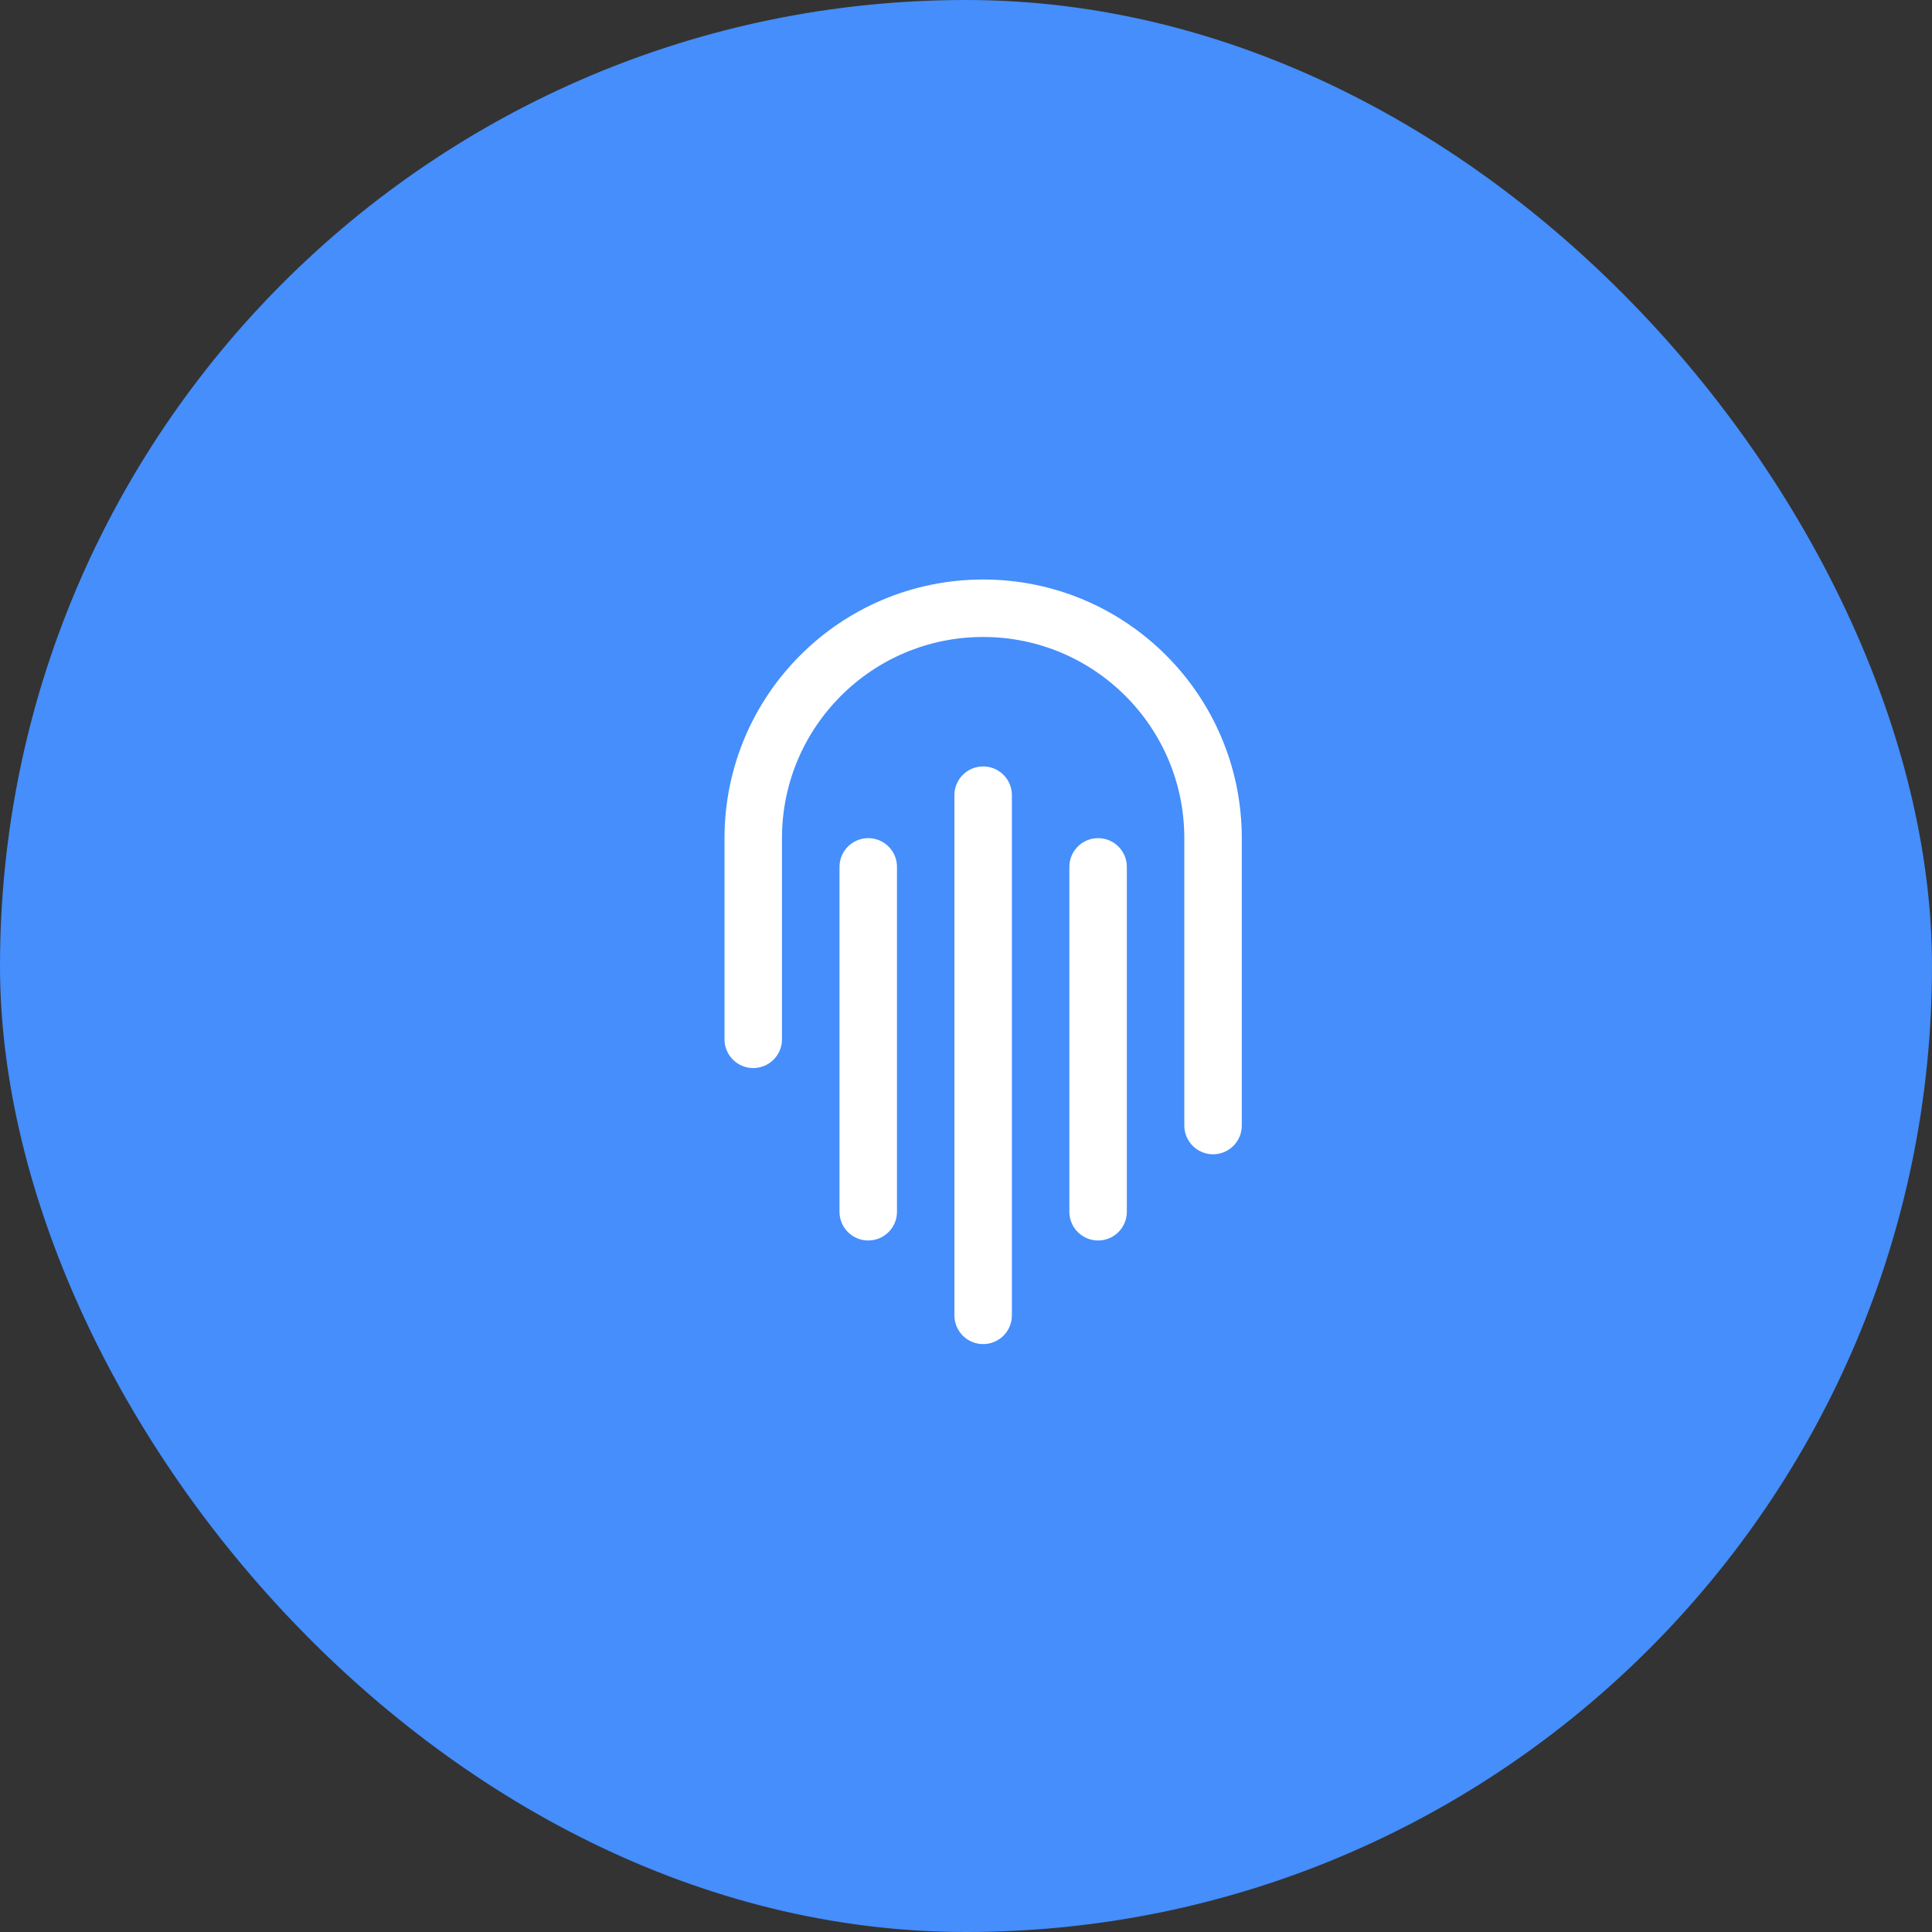
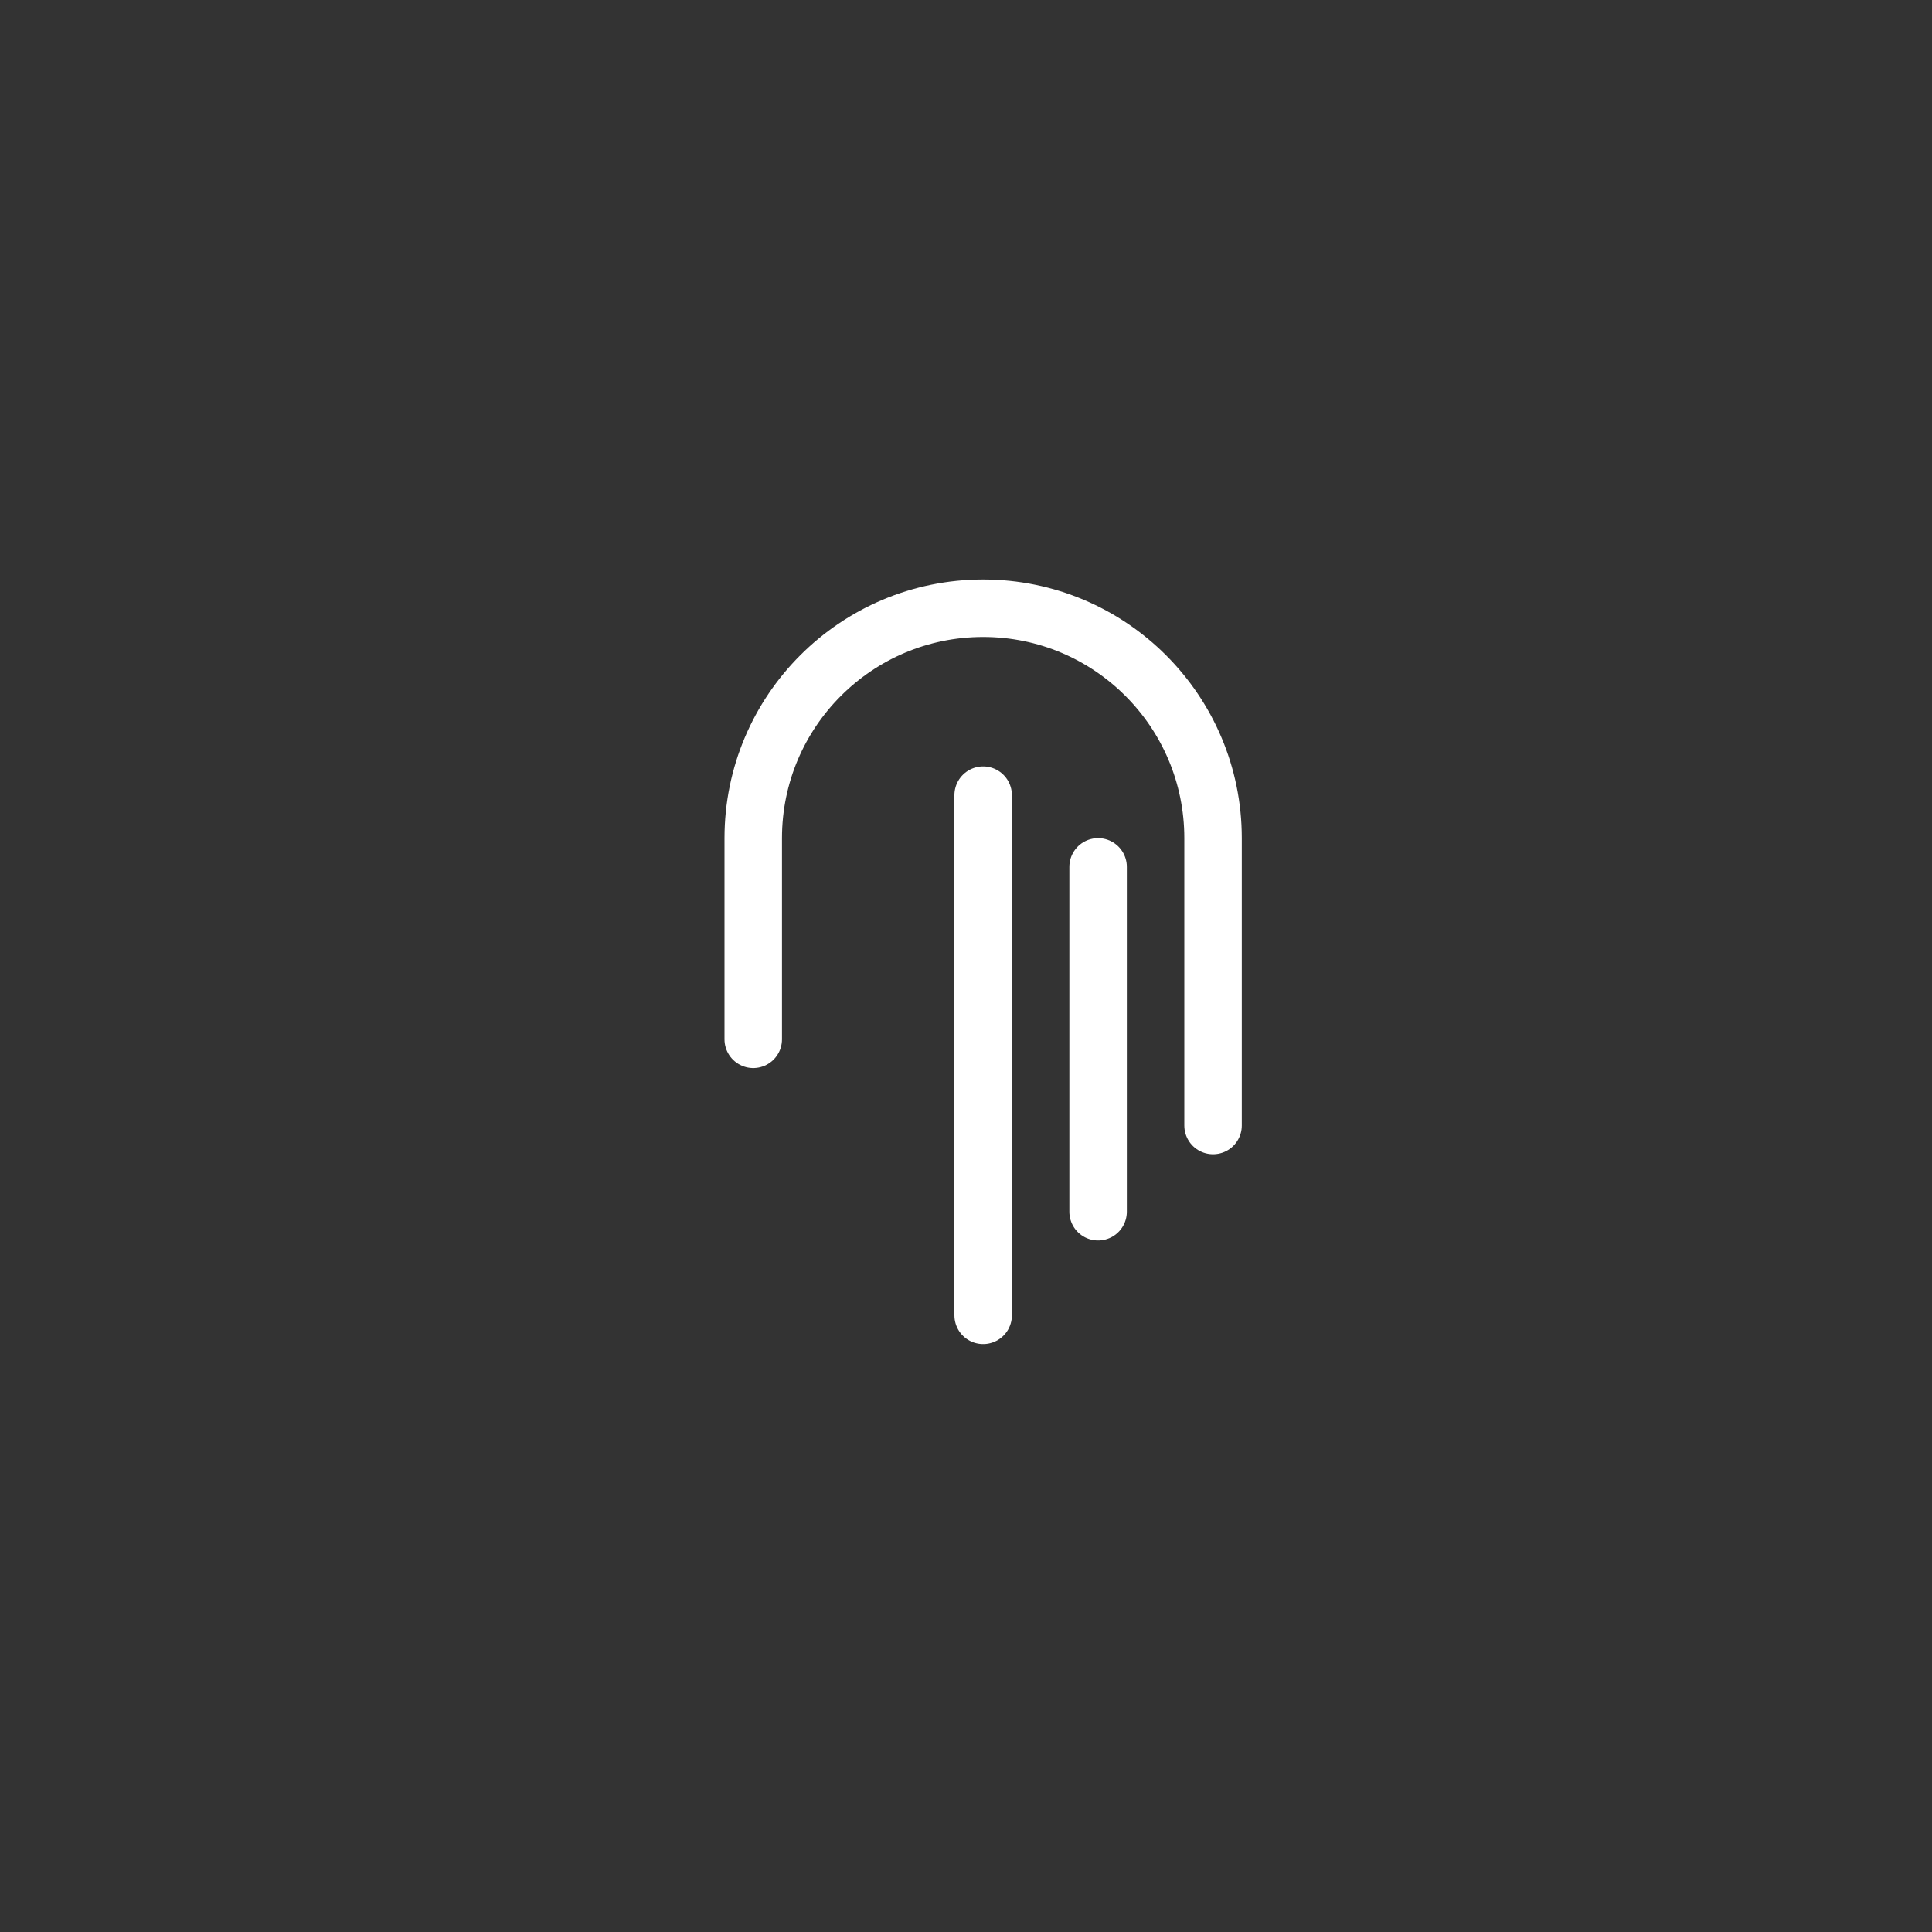
<svg xmlns="http://www.w3.org/2000/svg" width="40" height="40" viewBox="0 0 40 40" fill="none">
  <rect x="0" y="0" width="40" height="40" fill="#333333" stroke="none" />
-   <rect width="40" height="40" rx="20" fill="#458EFB" />
  <path d="M25.115 23.303V17.353C25.115 14.724 22.984 12.593 20.355 12.593V12.593C17.726 12.593 15.595 14.724 15.595 17.353V21.518" stroke="white" stroke-width="1.19" stroke-linecap="round" />
  <path d="M20.355 16.463V27.233" stroke="white" stroke-width="1.19" stroke-linecap="round" />
-   <path d="M17.976 17.948V25.088" stroke="white" stroke-width="1.19" stroke-linecap="round" />
  <path d="M22.735 17.948V25.088" stroke="white" stroke-width="1.19" stroke-linecap="round" />
</svg>